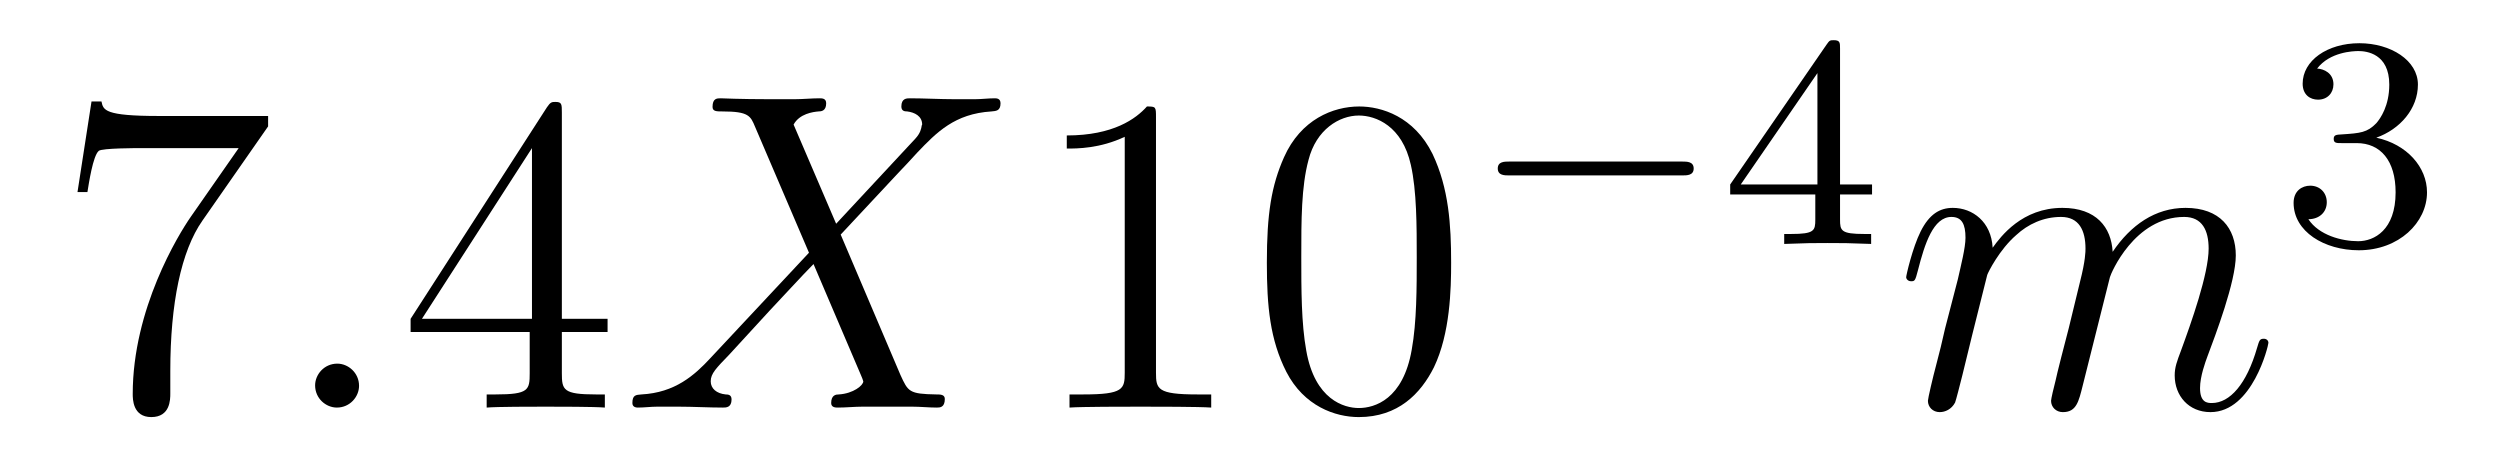
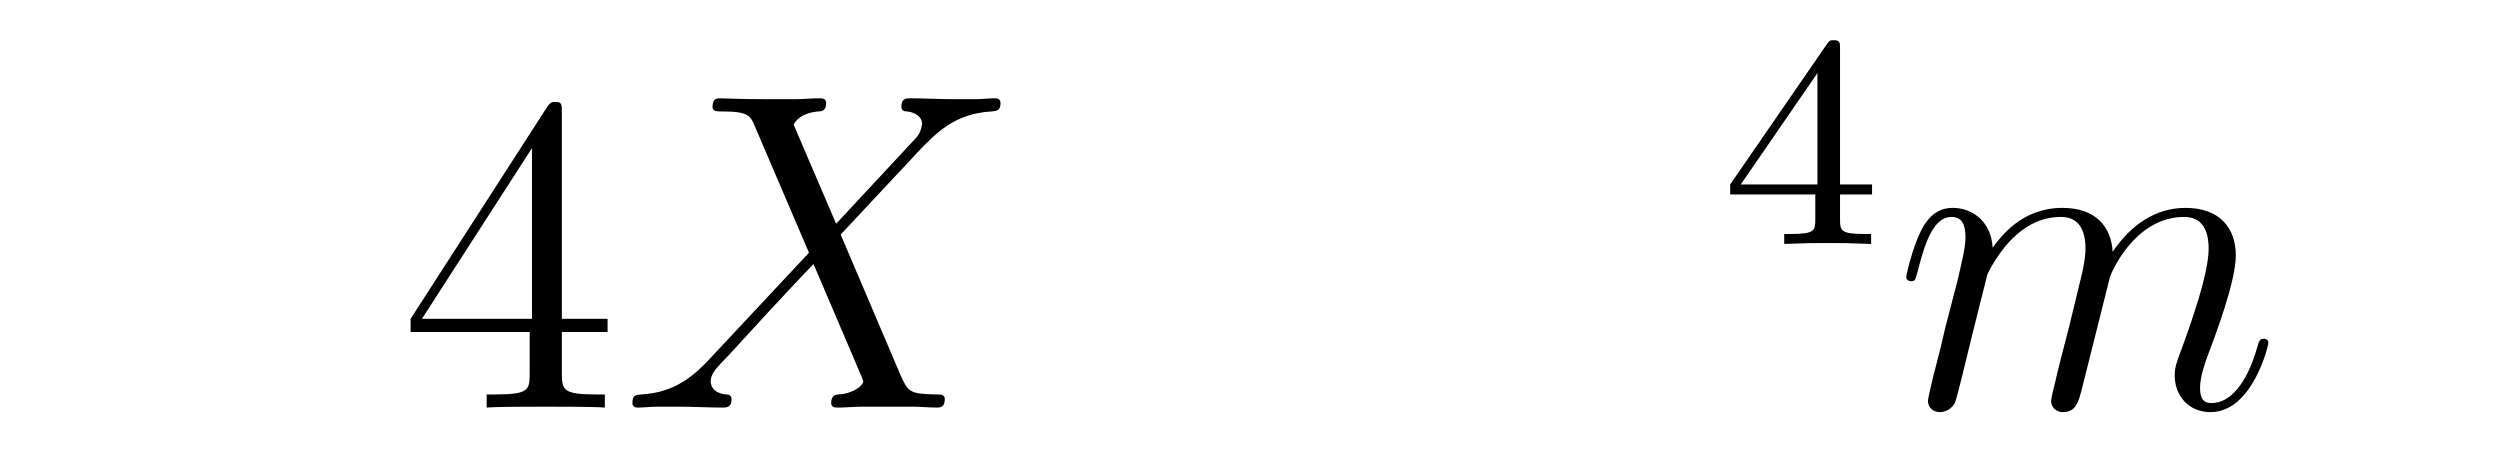
<svg xmlns="http://www.w3.org/2000/svg" version="1.1" width="66pt" height="12pt" viewBox="0 -12 66 12">
  <g id="page1">
    <g transform="matrix(1 0 0 -1 -127 653)">
-       <path d="M134.078 661.663V661.938H131.197C129.751 661.938 129.727 662.094 129.679 662.321H129.416L129.046 659.93H129.308C129.344 660.145 129.452 660.887 129.608 661.018C129.703 661.09 130.6 661.09 130.767 661.09H133.301L132.034 659.273C131.711 658.807 130.504 656.846 130.504 654.599C130.504 654.467 130.504 653.989 130.994 653.989C131.496 653.989 131.496 654.455 131.496 654.611V655.208C131.496 656.989 131.783 658.376 132.345 659.177L134.078 661.663Z" />
-       <path d="M136.479 654.814C136.479 655.16 136.191 655.4 135.905 655.4C135.558 655.4 135.319 655.113 135.319 654.826C135.319 654.479 135.606 654.24 135.893 654.24C136.239 654.24 136.479 654.527 136.479 654.814Z" />
      <path d="M141.833 662.022C141.833 662.249 141.833 662.309 141.665 662.309C141.57 662.309 141.534 662.309 141.438 662.166L137.84 656.583V656.236H140.984V655.148C140.984 654.706 140.96 654.587 140.087 654.587H139.848V654.24C140.123 654.264 141.068 654.264 141.402 654.264S142.693 654.264 142.968 654.24V654.587H142.729C141.868 654.587 141.833 654.706 141.833 655.148V656.236H143.04V656.583H141.833V662.022ZM141.044 661.09V656.583H138.139L141.044 661.09Z" />
      <path d="M149.074 659.093L147.951 661.711C148.106 661.998 148.464 662.046 148.608 662.058C148.68 662.058 148.811 662.07 148.811 662.273C148.811 662.405 148.704 662.405 148.632 662.405C148.429 662.405 148.19 662.381 147.986 662.381H147.293C146.564 662.381 146.038 662.405 146.026 662.405C145.93 662.405 145.811 662.405 145.811 662.178C145.811 662.058 145.918 662.058 146.074 662.058C146.767 662.058 146.815 661.938 146.934 661.652L148.357 658.328L145.763 655.555C145.333 655.089 144.819 654.634 143.934 654.587C143.79 654.575 143.695 654.575 143.695 654.36C143.695 654.324 143.707 654.24 143.838 654.24C144.006 654.24 144.185 654.264 144.352 654.264H144.914C145.297 654.264 145.715 654.24 146.086 654.24C146.169 654.24 146.313 654.24 146.313 654.455C146.313 654.575 146.229 654.587 146.157 654.587C145.918 654.611 145.763 654.742 145.763 654.933C145.763 655.137 145.906 655.28 146.253 655.639L147.317 656.798C147.58 657.073 148.214 657.767 148.477 658.029L149.732 655.089C149.744 655.065 149.791 654.945 149.791 654.933C149.791 654.826 149.529 654.611 149.146 654.587C149.074 654.587 148.943 654.575 148.943 654.36C148.943 654.24 149.062 654.24 149.122 654.24C149.325 654.24 149.565 654.264 149.768 654.264H151.083C151.298 654.264 151.525 654.24 151.728 654.24C151.812 654.24 151.943 654.24 151.943 654.467C151.943 654.587 151.824 654.587 151.716 654.587C150.999 654.599 150.975 654.658 150.772 655.101L149.194 658.807L150.712 660.432C150.831 660.552 151.106 660.851 151.214 660.97C151.728 661.508 152.206 661.998 153.174 662.058C153.294 662.07 153.414 662.07 153.414 662.273C153.414 662.405 153.306 662.405 153.258 662.405C153.091 662.405 152.911 662.381 152.744 662.381H152.194C151.812 662.381 151.393 662.405 151.023 662.405C150.939 662.405 150.796 662.405 150.796 662.189C150.796 662.07 150.879 662.058 150.951 662.058C151.142 662.034 151.345 661.938 151.345 661.711L151.334 661.687C151.322 661.604 151.298 661.484 151.166 661.341L149.074 659.093Z" />
-       <path d="M157.518 661.902C157.518 662.178 157.518 662.189 157.279 662.189C156.992 661.867 156.394 661.424 155.163 661.424V661.078C155.438 661.078 156.035 661.078 156.693 661.388V655.16C156.693 654.73 156.657 654.587 155.605 654.587H155.235V654.24C155.557 654.264 156.717 654.264 157.111 654.264C157.506 654.264 158.653 654.264 158.976 654.24V654.587H158.605C157.554 654.587 157.518 654.73 157.518 655.16V661.902ZM165.31 658.065C165.31 659.058 165.25 660.026 164.82 660.934C164.33 661.927 163.469 662.189 162.884 662.189C162.19 662.189 161.341 661.843 160.899 660.851C160.564 660.097 160.445 659.356 160.445 658.065C160.445 656.906 160.529 656.033 160.959 655.184C161.425 654.276 162.25 653.989 162.872 653.989C163.912 653.989 164.509 654.611 164.856 655.304C165.286 656.2 165.31 657.372 165.31 658.065ZM162.872 654.228C162.489 654.228 161.712 654.443 161.485 655.746C161.354 656.463 161.354 657.372 161.354 658.209C161.354 659.189 161.354 660.073 161.545 660.779C161.748 661.58 162.358 661.95 162.872 661.95C163.326 661.95 164.019 661.675 164.246 660.648C164.402 659.966 164.402 659.022 164.402 658.209C164.402 657.408 164.402 656.499 164.27 655.77C164.043 654.455 163.29 654.228 162.872 654.228Z" />
-       <path d="M171.41 660.369C171.537 660.369 171.713 660.369 171.713 660.552C171.713 660.735 171.537 660.735 171.41 660.735H166.844C166.717 660.735 166.541 660.735 166.541 660.552C166.541 660.369 166.717 660.369 166.844 660.369H171.41Z" />
      <path d="M175.577 663.716C175.577 663.875 175.577 663.939 175.41 663.939C175.306 663.939 175.298 663.931 175.219 663.819L172.677 660.13V659.867H174.924V659.205C174.924 658.911 174.9 658.823 174.286 658.823H174.103V658.56C174.78 658.584 174.796 658.584 175.251 658.584C175.704 658.584 175.72 658.584 176.398 658.56V658.823H176.214C175.601 658.823 175.577 658.911 175.577 659.205V659.867H176.422V660.13H175.577V663.716ZM174.98 663.07V660.13H172.956L174.98 663.07Z" />
      <path d="M179.463 657.742C179.487 657.814 179.785 658.412 180.228 658.794C180.538 659.081 180.945 659.273 181.411 659.273C181.889 659.273 182.057 658.914 182.057 658.436C182.057 658.364 182.057 658.125 181.913 657.563L181.614 656.332C181.519 655.973 181.292 655.089 181.268 654.957C181.22 654.778 181.148 654.467 181.148 654.419C181.148 654.252 181.28 654.12 181.459 654.12C181.818 654.12 181.877 654.395 181.985 654.826L182.702 657.683C182.726 657.778 183.348 659.273 184.662 659.273C185.141 659.273 185.308 658.914 185.308 658.436C185.308 657.767 184.842 656.463 184.579 655.746C184.471 655.459 184.412 655.304 184.412 655.089C184.412 654.551 184.782 654.12 185.356 654.12C186.468 654.12 186.886 655.878 186.886 655.949C186.886 656.009 186.838 656.057 186.767 656.057C186.659 656.057 186.647 656.021 186.587 655.818C186.312 654.862 185.87 654.36 185.392 654.36C185.272 654.36 185.081 654.372 185.081 654.754C185.081 655.065 185.224 655.447 185.272 655.579C185.487 656.152 186.025 657.563 186.025 658.257C186.025 658.974 185.607 659.512 184.698 659.512C183.897 659.512 183.252 659.058 182.774 658.352C182.738 658.998 182.343 659.512 181.447 659.512C180.383 659.512 179.821 658.759 179.606 658.46C179.57 659.141 179.08 659.512 178.554 659.512C178.208 659.512 177.933 659.344 177.705 658.89C177.49 658.46 177.323 657.731 177.323 657.683C177.323 657.635 177.371 657.575 177.454 657.575C177.55 657.575 177.562 657.587 177.633 657.862C177.813 658.567 178.04 659.273 178.518 659.273C178.793 659.273 178.889 659.081 178.889 658.723C178.889 658.46 178.769 657.993 178.686 657.623L178.351 656.332C178.303 656.105 178.172 655.567 178.112 655.352C178.028 655.041 177.897 654.479 177.897 654.419C177.897 654.252 178.028 654.12 178.208 654.12C178.351 654.12 178.518 654.192 178.614 654.372C178.638 654.431 178.745 654.85 178.805 655.089L179.068 656.165L179.463 657.742Z" />
-       <path d="M189.216 661.222C189.846 661.222 190.244 660.759 190.244 659.922C190.244 658.927 189.678 658.632 189.256 658.632C188.817 658.632 188.22 658.791 187.941 659.213C188.228 659.213 188.427 659.397 188.427 659.66C188.427 659.915 188.244 660.098 187.989 660.098C187.774 660.098 187.551 659.962 187.551 659.644C187.551 658.887 188.363 658.393 189.272 658.393C190.332 658.393 191.073 659.126 191.073 659.922C191.073 660.584 190.547 661.19 189.734 661.365C190.363 661.588 190.833 662.13 190.833 662.767C190.833 663.405 190.117 663.859 189.288 663.859C188.435 663.859 187.79 663.397 187.79 662.791C187.79 662.496 187.989 662.369 188.196 662.369C188.443 662.369 188.603 662.544 188.603 662.775C188.603 663.07 188.348 663.182 188.172 663.19C188.507 663.628 189.12 663.652 189.264 663.652C189.471 663.652 190.077 663.588 190.077 662.767C190.077 662.209 189.846 661.875 189.734 661.747C189.495 661.5 189.312 661.484 188.826 661.452C188.674 661.445 188.61 661.437 188.61 661.333C188.61 661.222 188.682 661.222 188.817 661.222H189.216Z" />
    </g>
  </g>
</svg>